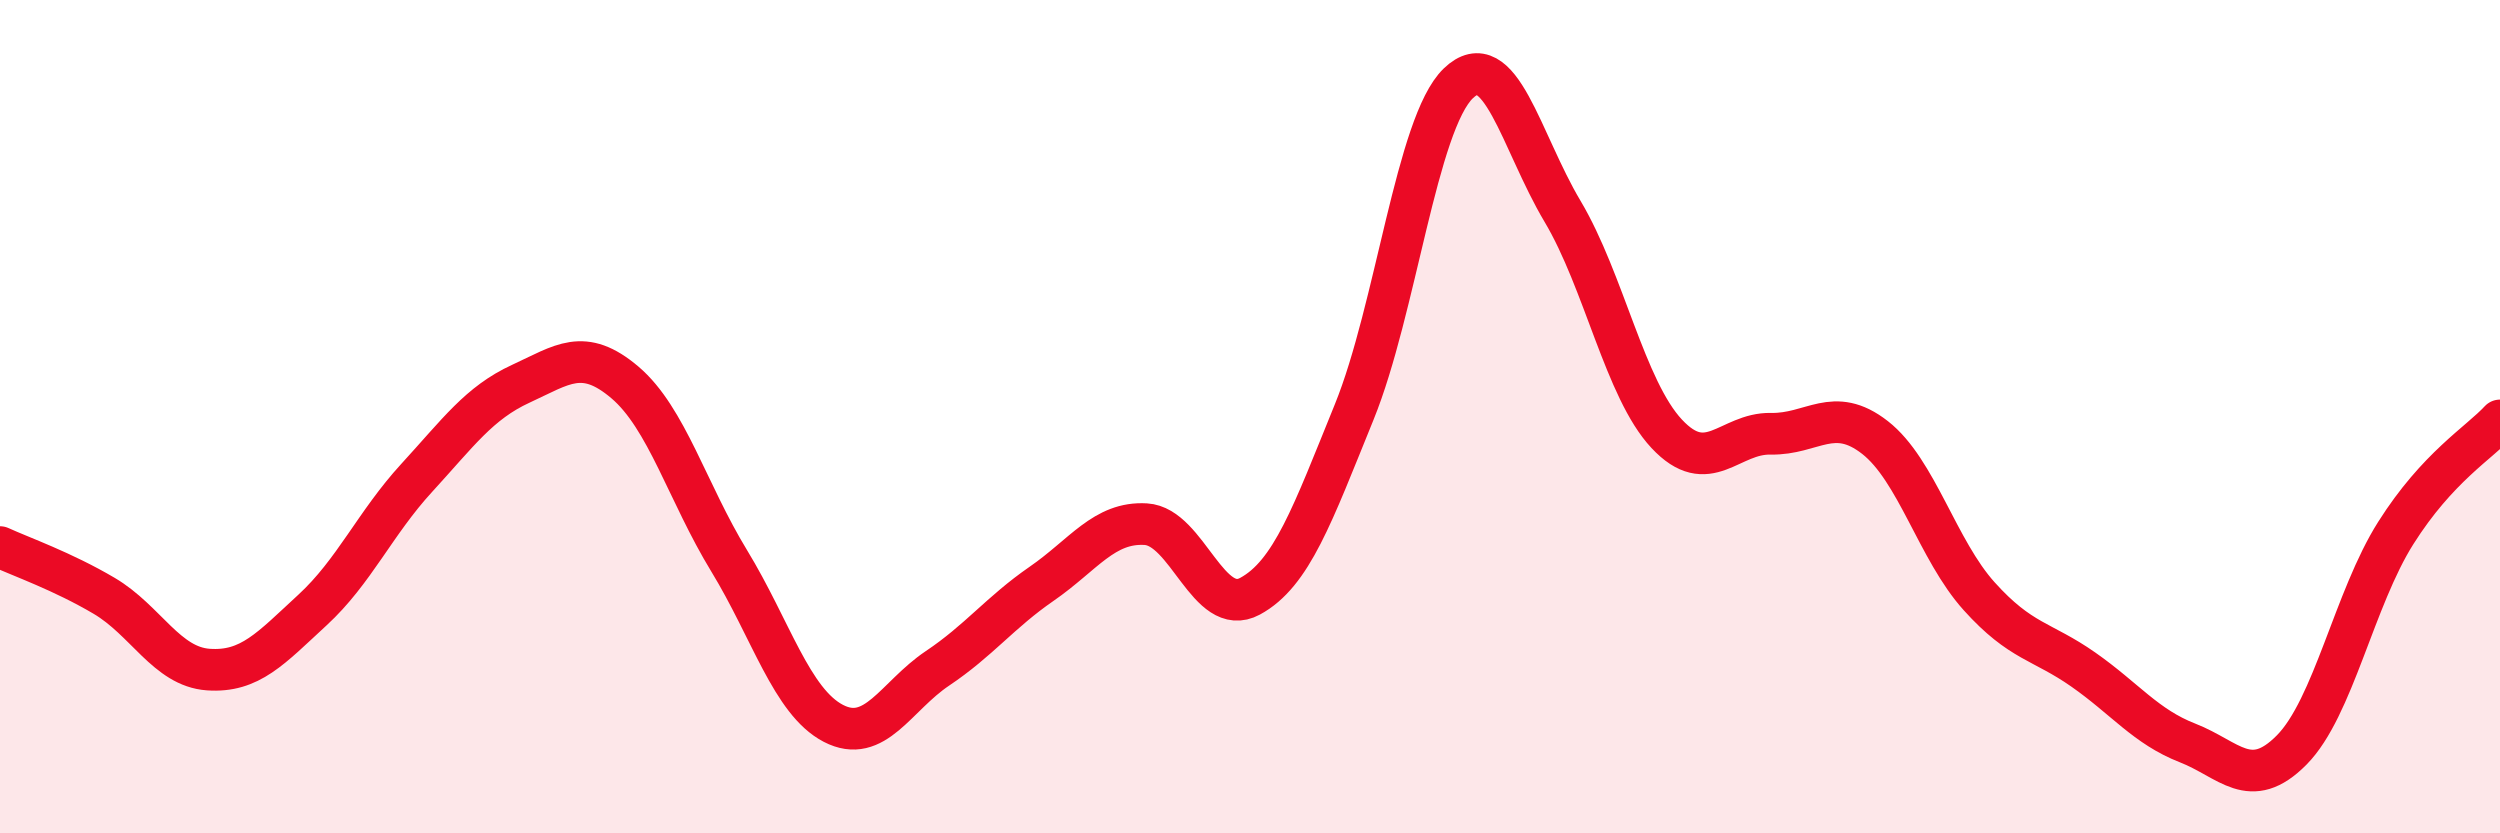
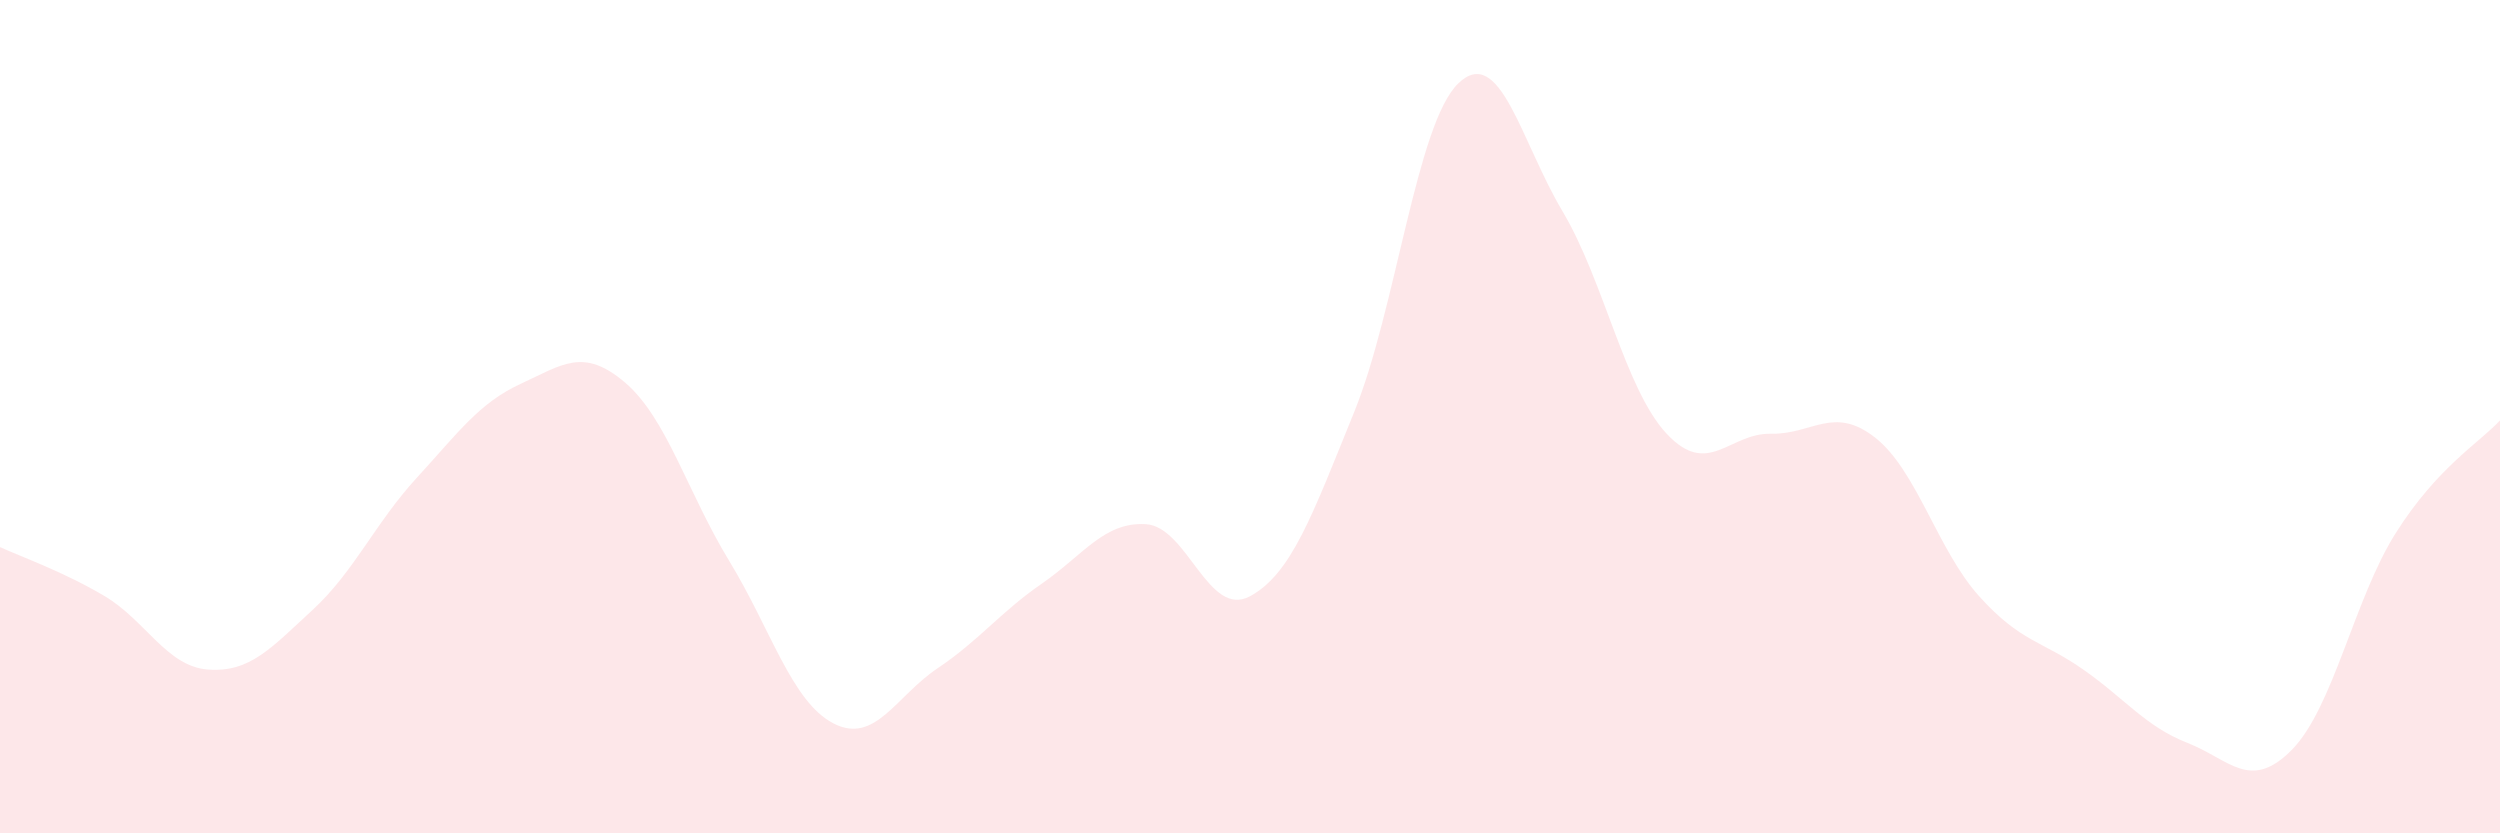
<svg xmlns="http://www.w3.org/2000/svg" width="60" height="20" viewBox="0 0 60 20">
  <path d="M 0,13.13 C 0.5,13.36 1.5,13.71 2.5,14.3 C 3.5,14.89 4,16 5,16.07 C 6,16.14 6.5,15.56 7.5,14.64 C 8.5,13.72 9,12.56 10,11.47 C 11,10.38 11.5,9.67 12.5,9.21 C 13.5,8.75 14,8.33 15,9.18 C 16,10.03 16.5,11.82 17.5,13.46 C 18.5,15.1 19,16.84 20,17.36 C 21,17.88 21.5,16.71 22.5,16.04 C 23.5,15.37 24,14.7 25,14.01 C 26,13.32 26.5,12.52 27.5,12.58 C 28.5,12.64 29,14.85 30,14.31 C 31,13.77 31.5,12.35 32.5,9.89 C 33.5,7.43 34,2.96 35,2 C 36,1.04 36.5,3.39 37.5,5.07 C 38.5,6.75 39,9.34 40,10.41 C 41,11.48 41.5,10.39 42.5,10.41 C 43.5,10.43 44,9.72 45,10.5 C 46,11.28 46.5,13.2 47.5,14.31 C 48.5,15.42 49,15.37 50,16.07 C 51,16.77 51.5,17.44 52.5,17.83 C 53.5,18.22 54,19.01 55,18 C 56,16.99 56.5,14.37 57.5,12.79 C 58.5,11.21 59.5,10.63 60,10.09L60 20L0 20Z" fill="#EB0A25" opacity="0.1" stroke-linecap="round" stroke-linejoin="round" />
-   <path d="M 0,13.13 C 0.5,13.36 1.5,13.71 2.5,14.3 C 3.5,14.89 4,16 5,16.07 C 6,16.14 6.5,15.56 7.5,14.64 C 8.5,13.72 9,12.56 10,11.47 C 11,10.38 11.5,9.67 12.5,9.21 C 13.5,8.75 14,8.33 15,9.18 C 16,10.03 16.5,11.82 17.5,13.46 C 18.5,15.1 19,16.84 20,17.36 C 21,17.88 21.5,16.71 22.5,16.04 C 23.5,15.37 24,14.7 25,14.01 C 26,13.32 26.5,12.52 27.5,12.58 C 28.5,12.64 29,14.85 30,14.31 C 31,13.77 31.5,12.35 32.5,9.89 C 33.5,7.43 34,2.96 35,2 C 36,1.04 36.5,3.39 37.5,5.07 C 38.5,6.75 39,9.34 40,10.41 C 41,11.48 41.5,10.39 42.5,10.41 C 43.5,10.43 44,9.72 45,10.5 C 46,11.28 46.5,13.2 47.5,14.31 C 48.5,15.42 49,15.37 50,16.07 C 51,16.77 51.5,17.44 52.5,17.83 C 53.5,18.22 54,19.01 55,18 C 56,16.99 56.5,14.37 57.5,12.79 C 58.5,11.21 59.5,10.63 60,10.09" stroke="#EB0A25" stroke-width="1" fill="none" stroke-linecap="round" stroke-linejoin="round" />
</svg>